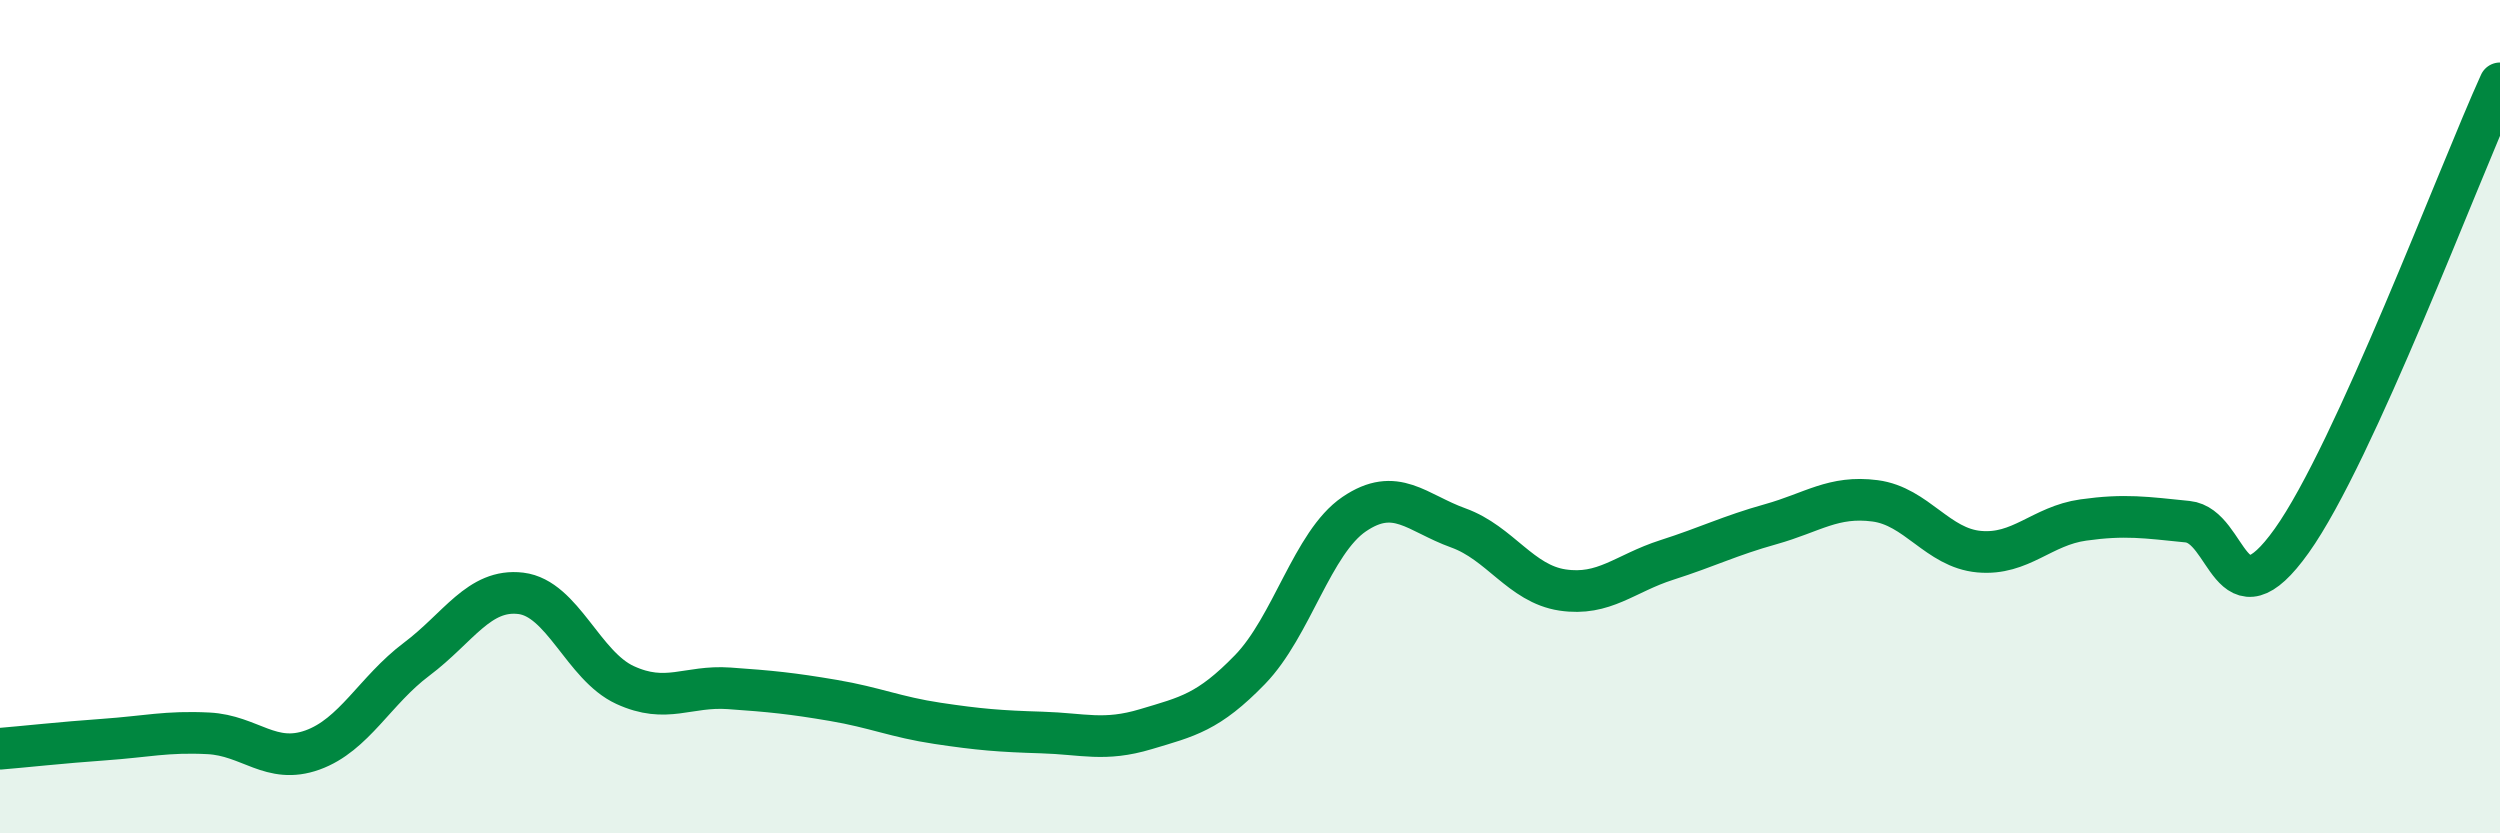
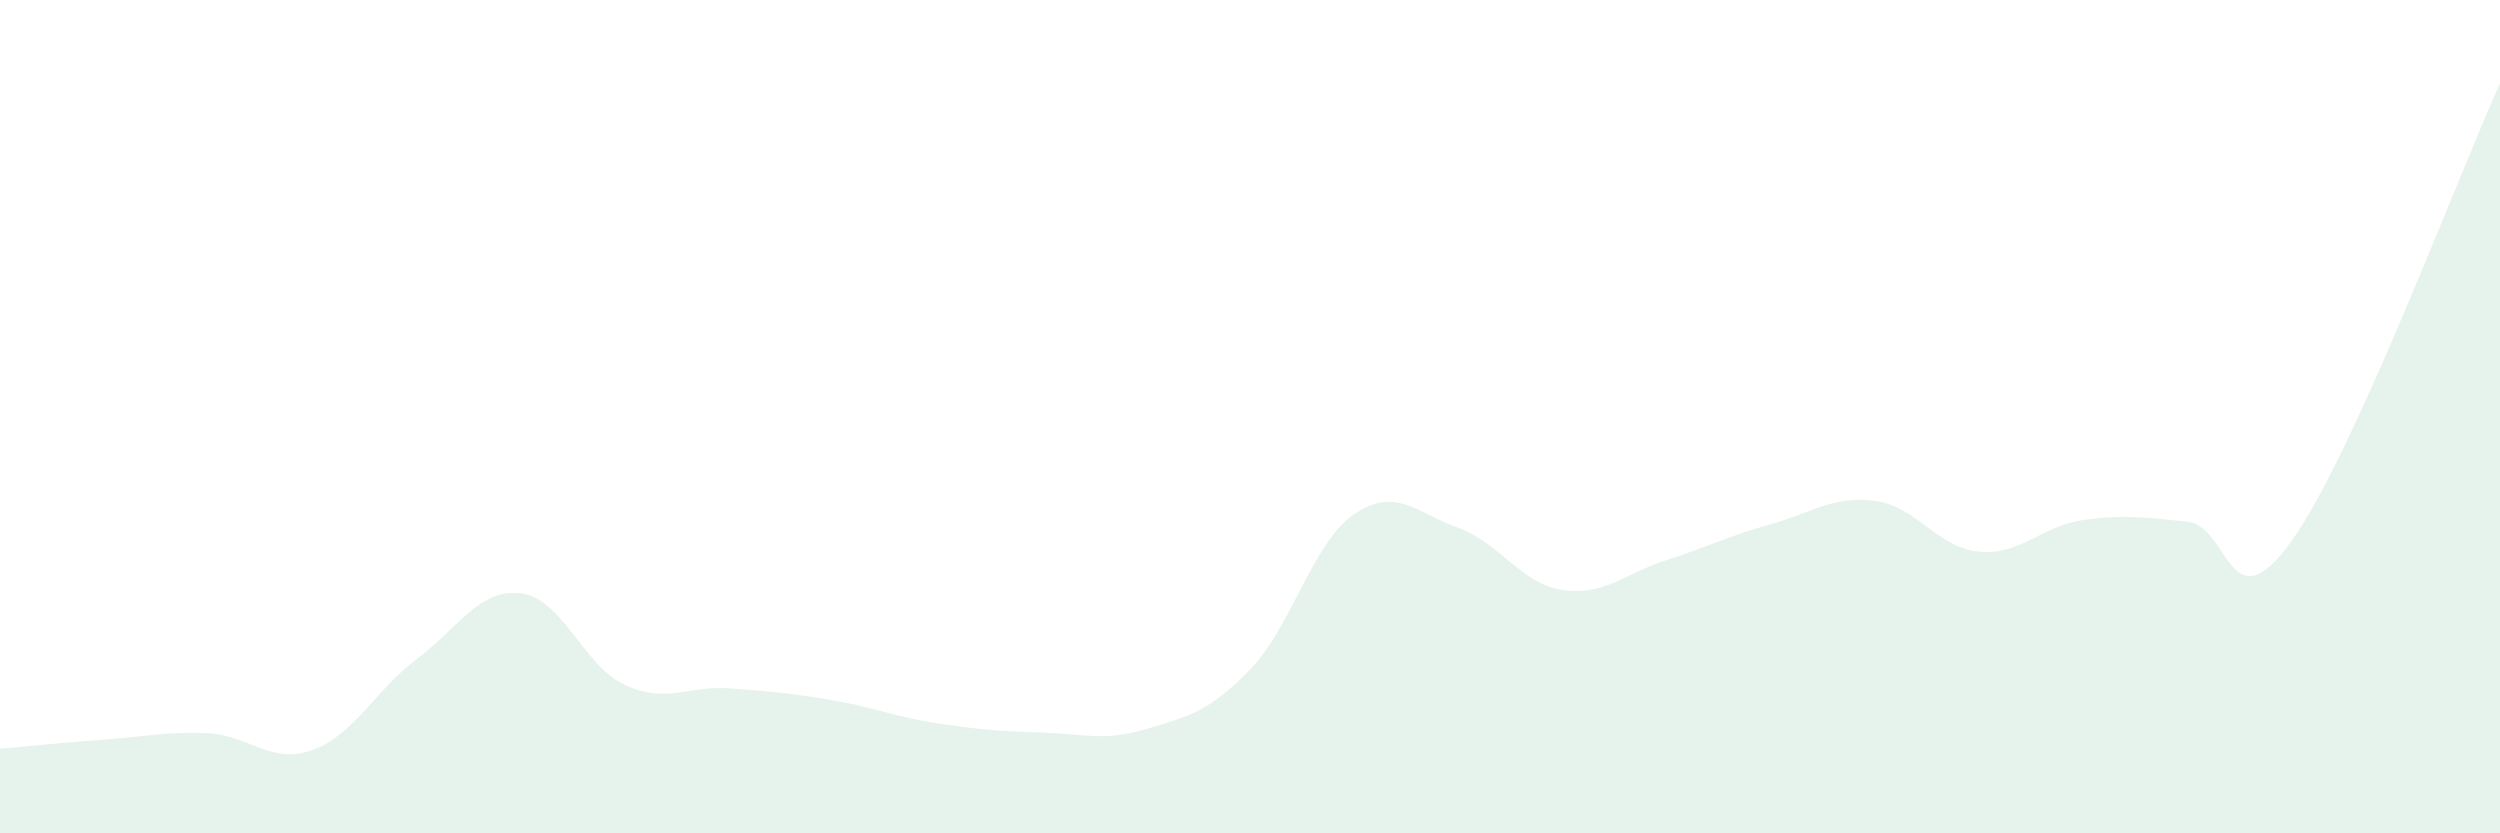
<svg xmlns="http://www.w3.org/2000/svg" width="60" height="20" viewBox="0 0 60 20">
  <path d="M 0,17.97 C 0.5,17.93 1.5,17.82 2.5,17.75 C 3.5,17.68 4,17.55 5,17.6 C 6,17.65 6.5,18.36 7.5,18 C 8.5,17.64 9,16.57 10,15.82 C 11,15.07 11.5,14.12 12.5,14.24 C 13.5,14.36 14,15.98 15,16.44 C 16,16.9 16.5,16.45 17.5,16.52 C 18.5,16.59 19,16.64 20,16.81 C 21,16.98 21.5,17.21 22.5,17.36 C 23.5,17.51 24,17.55 25,17.58 C 26,17.61 26.5,17.8 27.5,17.5 C 28.5,17.2 29,17.1 30,16.07 C 31,15.04 31.5,13.02 32.5,12.34 C 33.5,11.66 34,12.31 35,12.67 C 36,13.03 36.5,14.01 37.5,14.16 C 38.5,14.31 39,13.76 40,13.44 C 41,13.12 41.5,12.86 42.5,12.58 C 43.5,12.3 44,11.89 45,12.02 C 46,12.15 46.5,13.15 47.5,13.24 C 48.5,13.33 49,12.62 50,12.48 C 51,12.34 51.5,12.42 52.5,12.52 C 53.5,12.62 53.5,15.08 55,12.98 C 56.5,10.88 59,4.2 60,2L60 20L0 20Z" fill="#008740" opacity="0.1" stroke-linecap="round" stroke-linejoin="round" />
-   <path d="M 0,17.97 C 0.5,17.93 1.5,17.82 2.5,17.75 C 3.5,17.68 4,17.55 5,17.6 C 6,17.65 6.5,18.36 7.5,18 C 8.5,17.64 9,16.57 10,15.82 C 11,15.07 11.5,14.12 12.5,14.24 C 13.5,14.36 14,15.98 15,16.44 C 16,16.9 16.5,16.45 17.5,16.52 C 18.5,16.59 19,16.64 20,16.81 C 21,16.98 21.5,17.21 22.5,17.36 C 23.5,17.51 24,17.55 25,17.58 C 26,17.61 26.5,17.8 27.5,17.5 C 28.5,17.2 29,17.1 30,16.07 C 31,15.04 31.5,13.02 32.5,12.34 C 33.5,11.66 34,12.31 35,12.67 C 36,13.03 36.5,14.01 37.5,14.16 C 38.5,14.31 39,13.76 40,13.44 C 41,13.12 41.5,12.86 42.5,12.58 C 43.5,12.3 44,11.89 45,12.02 C 46,12.15 46.5,13.15 47.5,13.24 C 48.5,13.33 49,12.62 50,12.48 C 51,12.34 51.5,12.42 52.5,12.52 C 53.5,12.62 53.5,15.08 55,12.98 C 56.5,10.88 59,4.2 60,2" stroke="#008740" stroke-width="1" fill="none" stroke-linecap="round" stroke-linejoin="round" />
</svg>